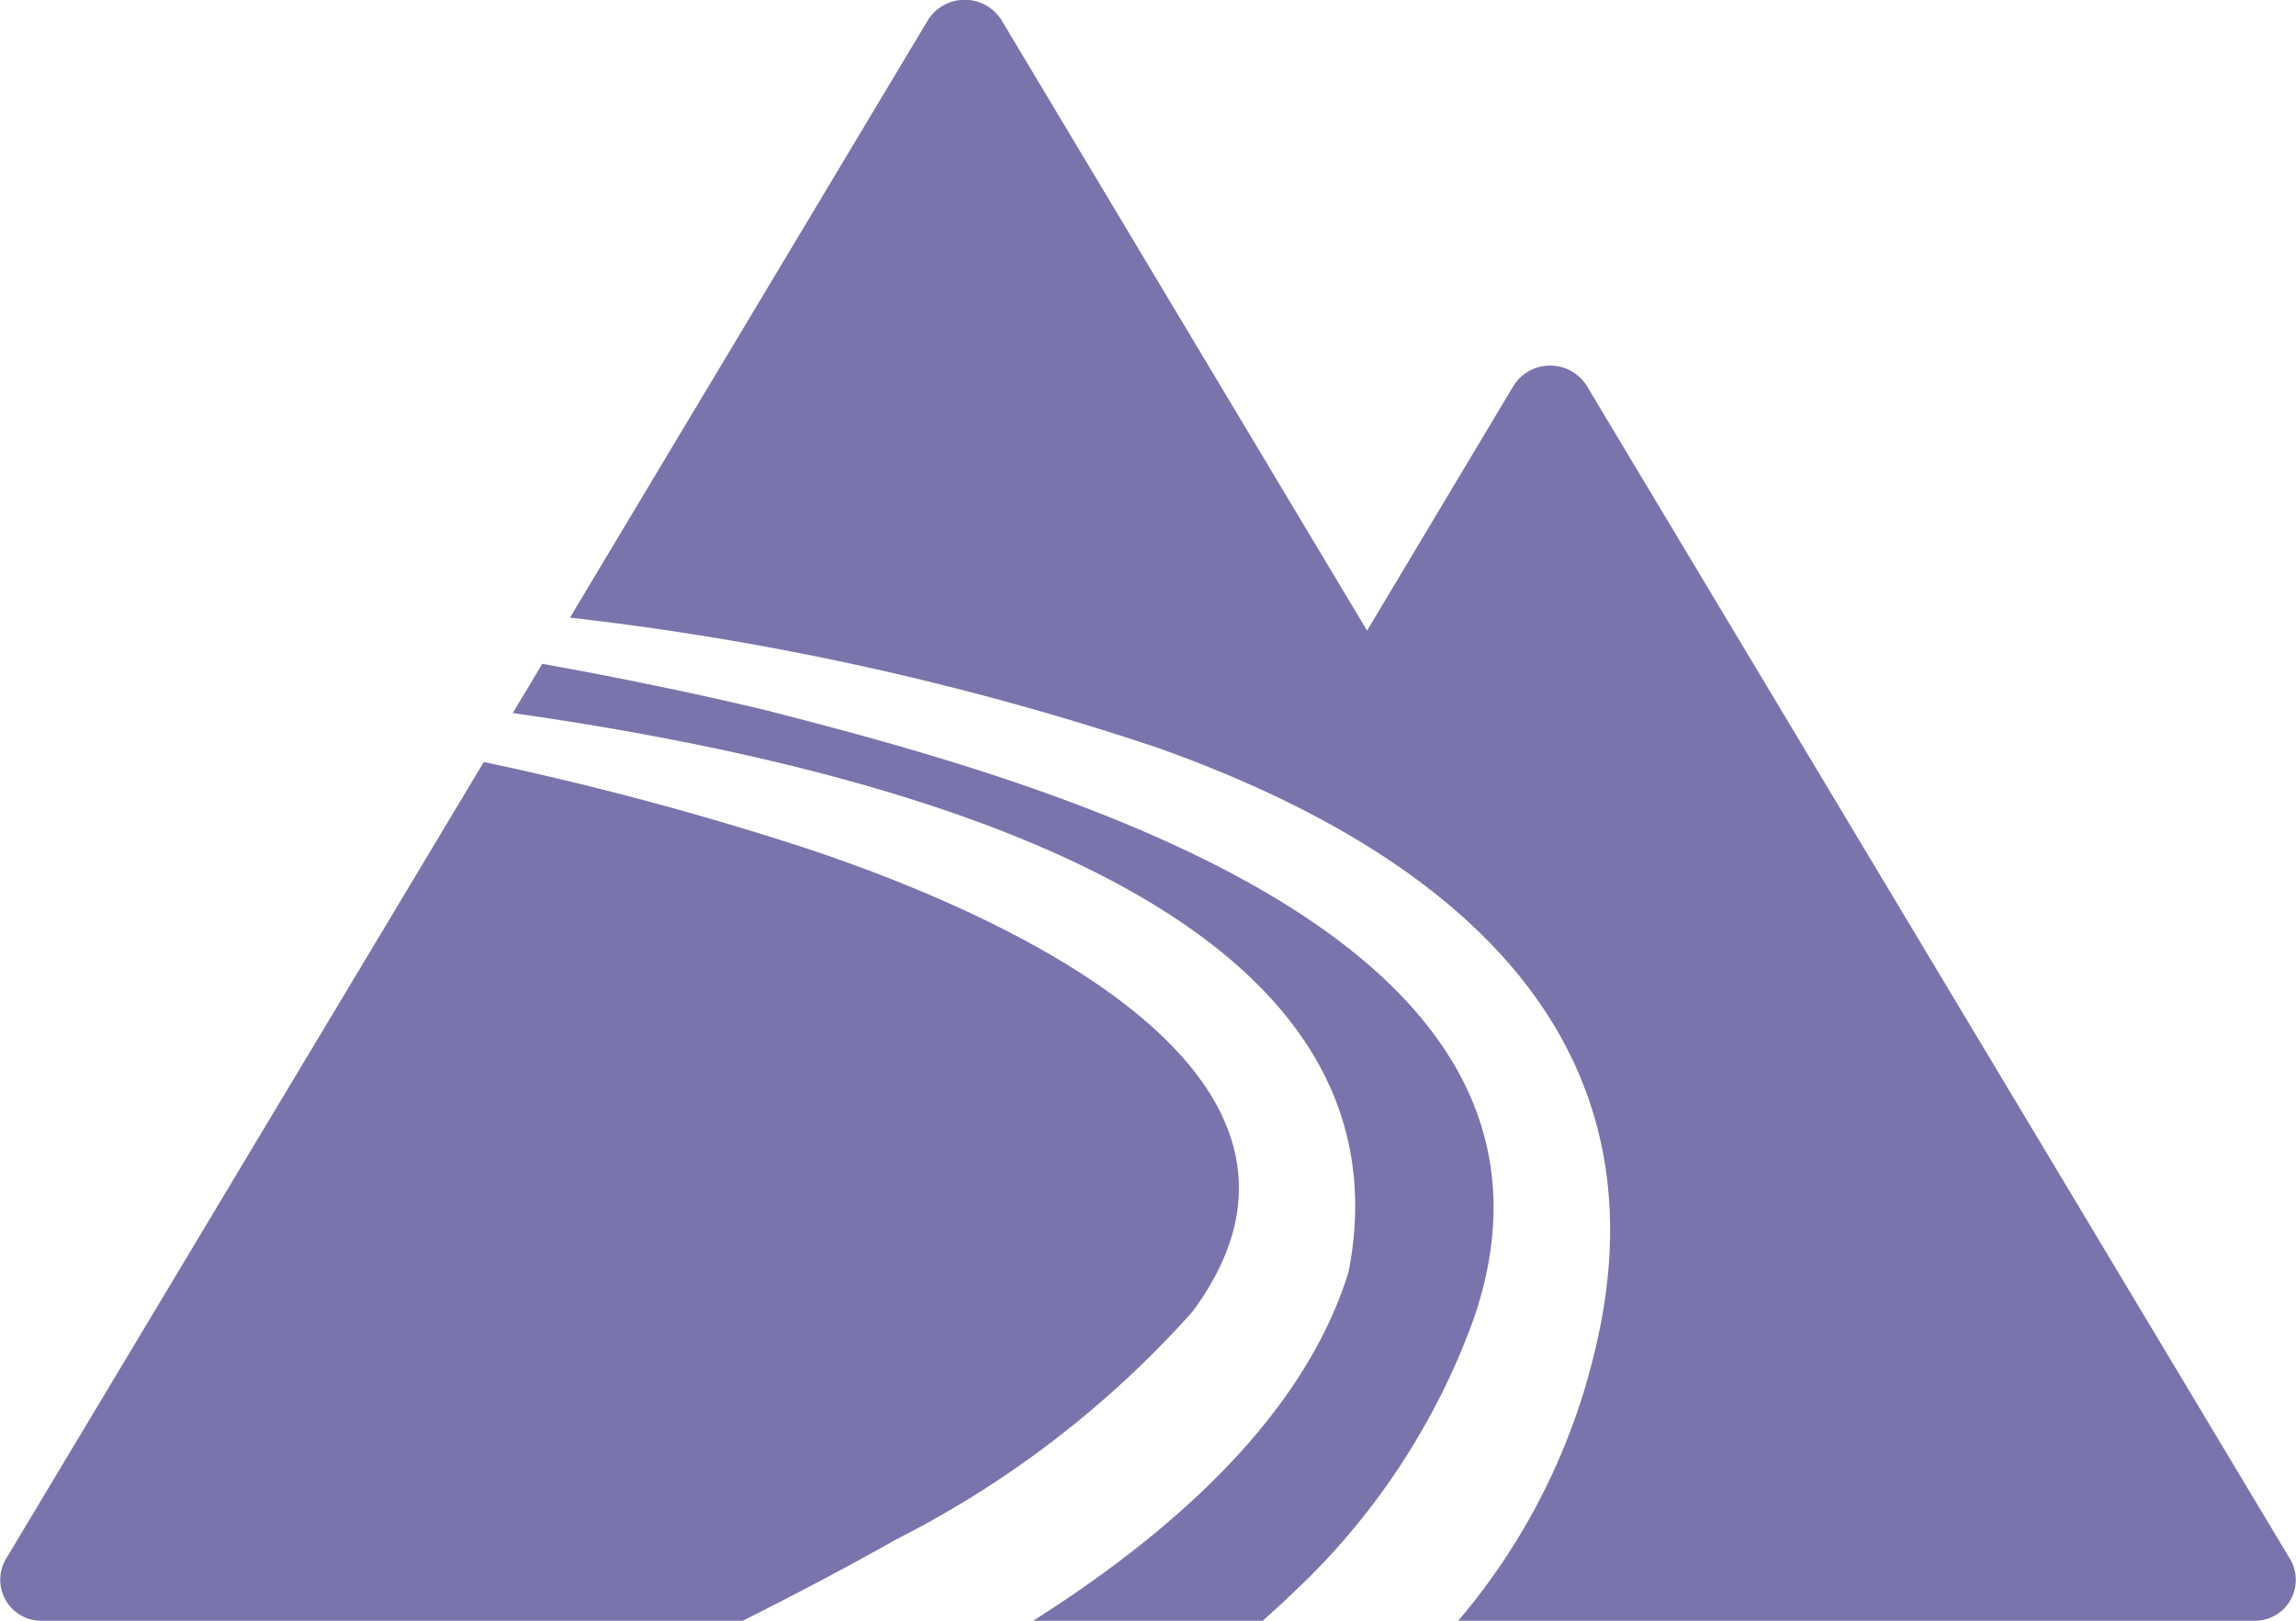
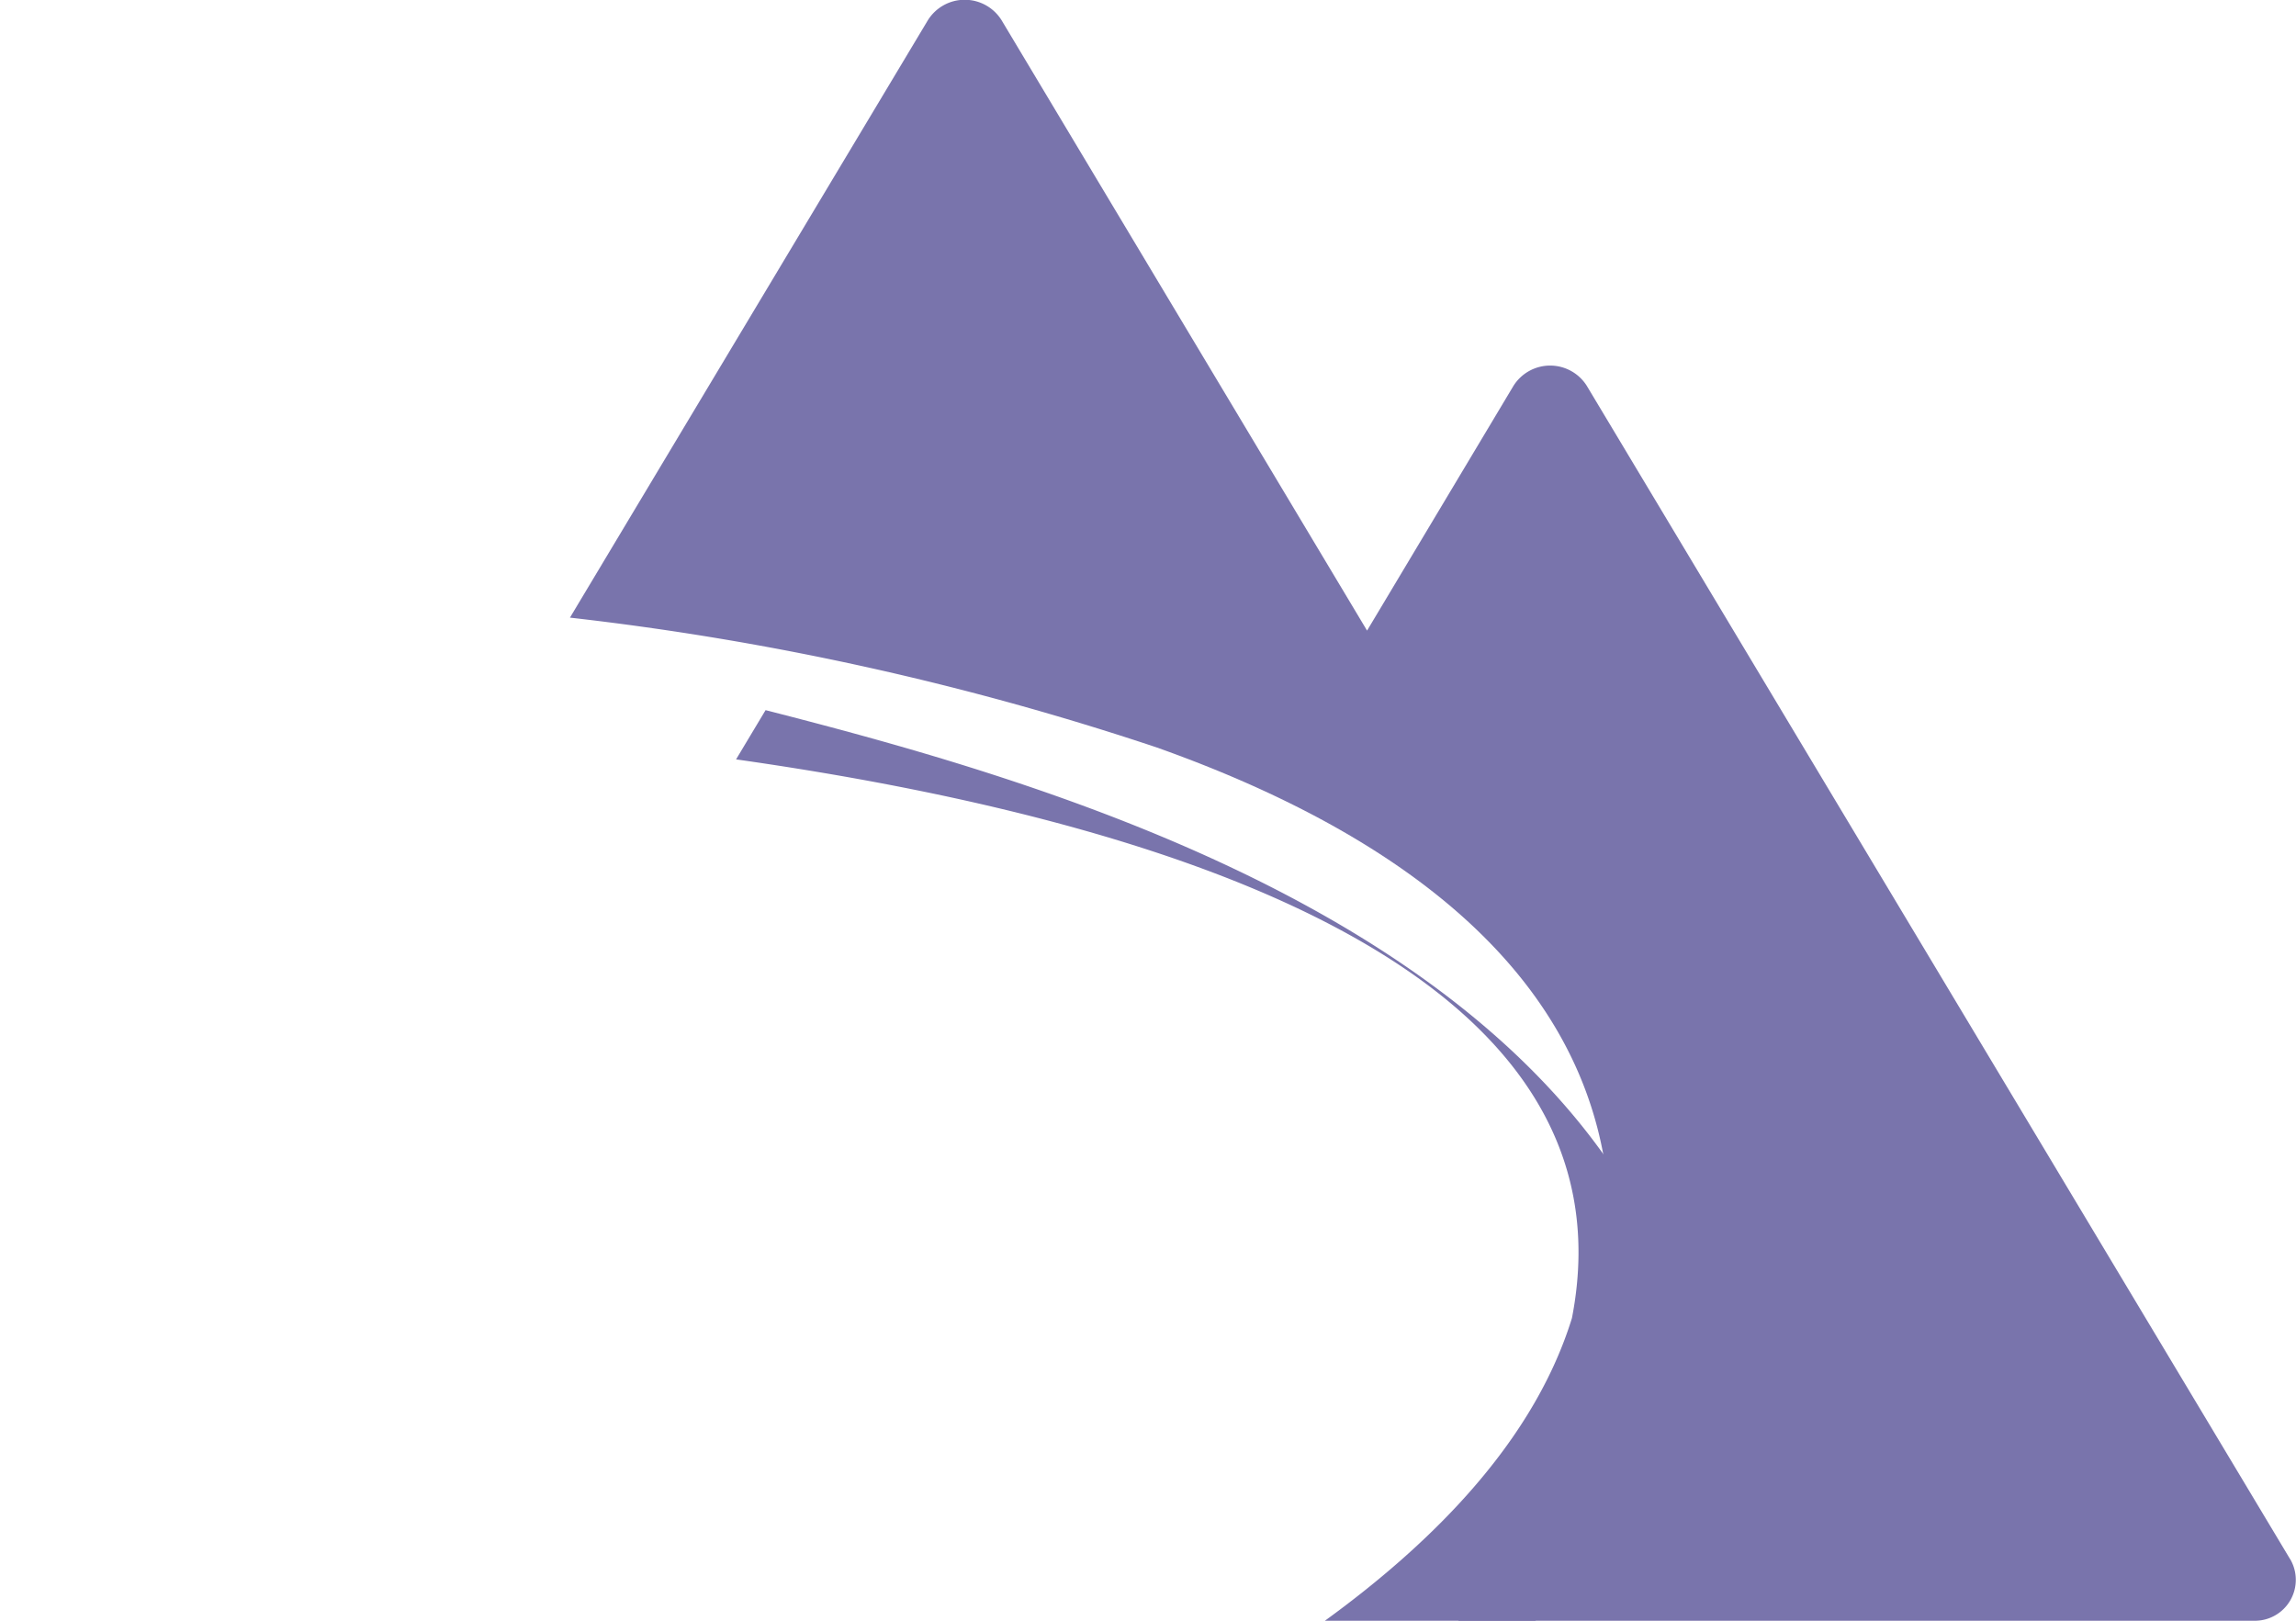
<svg xmlns="http://www.w3.org/2000/svg" id="Off-piste-profiles-05" width="34" height="24" viewBox="0 0 34 24">
-   <path id="Path_8" data-name="Path 8" d="M11.337,10.516c-1.092-.261-2.2-.487-3.307-.686l-.437.729c6.3.894,13.39,3.056,12.378,8.273-.611,1.979-2.357,3.7-4.67,5.168h3.4c.129-.122.265-.236.39-.36a10.394,10.394,0,0,0,2.74-4.132C23.742,13.875,15.612,11.61,11.337,10.516Z" fill="#7974ac" />
-   <path id="Path_9" data-name="Path 9" d="M.631,24H11c.767-.385,1.524-.782,2.263-1.2a14.9,14.9,0,0,0,4.4-3.382c2.59-3.513-2.817-5.881-5.657-6.834a46.163,46.163,0,0,0-4.842-1.3L.085,23.09A.607.607,0,0,0,.631,24Z" fill="#7974ac" />
+   <path id="Path_8" data-name="Path 8" d="M11.337,10.516l-.437.729c6.3.894,13.39,3.056,12.378,8.273-.611,1.979-2.357,3.7-4.67,5.168h3.4c.129-.122.265-.236.39-.36a10.394,10.394,0,0,0,2.74-4.132C23.742,13.875,15.612,11.61,11.337,10.516Z" fill="#7974ac" />
  <path id="Path_10" data-name="Path 10" d="M33.914,23.09,23.5,5.717a.641.641,0,0,0-1.09,0L20.244,9.338,14.832.3A.643.643,0,0,0,13.74.3L8.44,9.146a42.484,42.484,0,0,1,8.685,1.921c4.169,1.479,7.616,4.143,6.509,8.867A9.551,9.551,0,0,1,21.594,24H33.369a.606.606,0,0,0,.546-.91" fill="#7974ac" />
</svg>